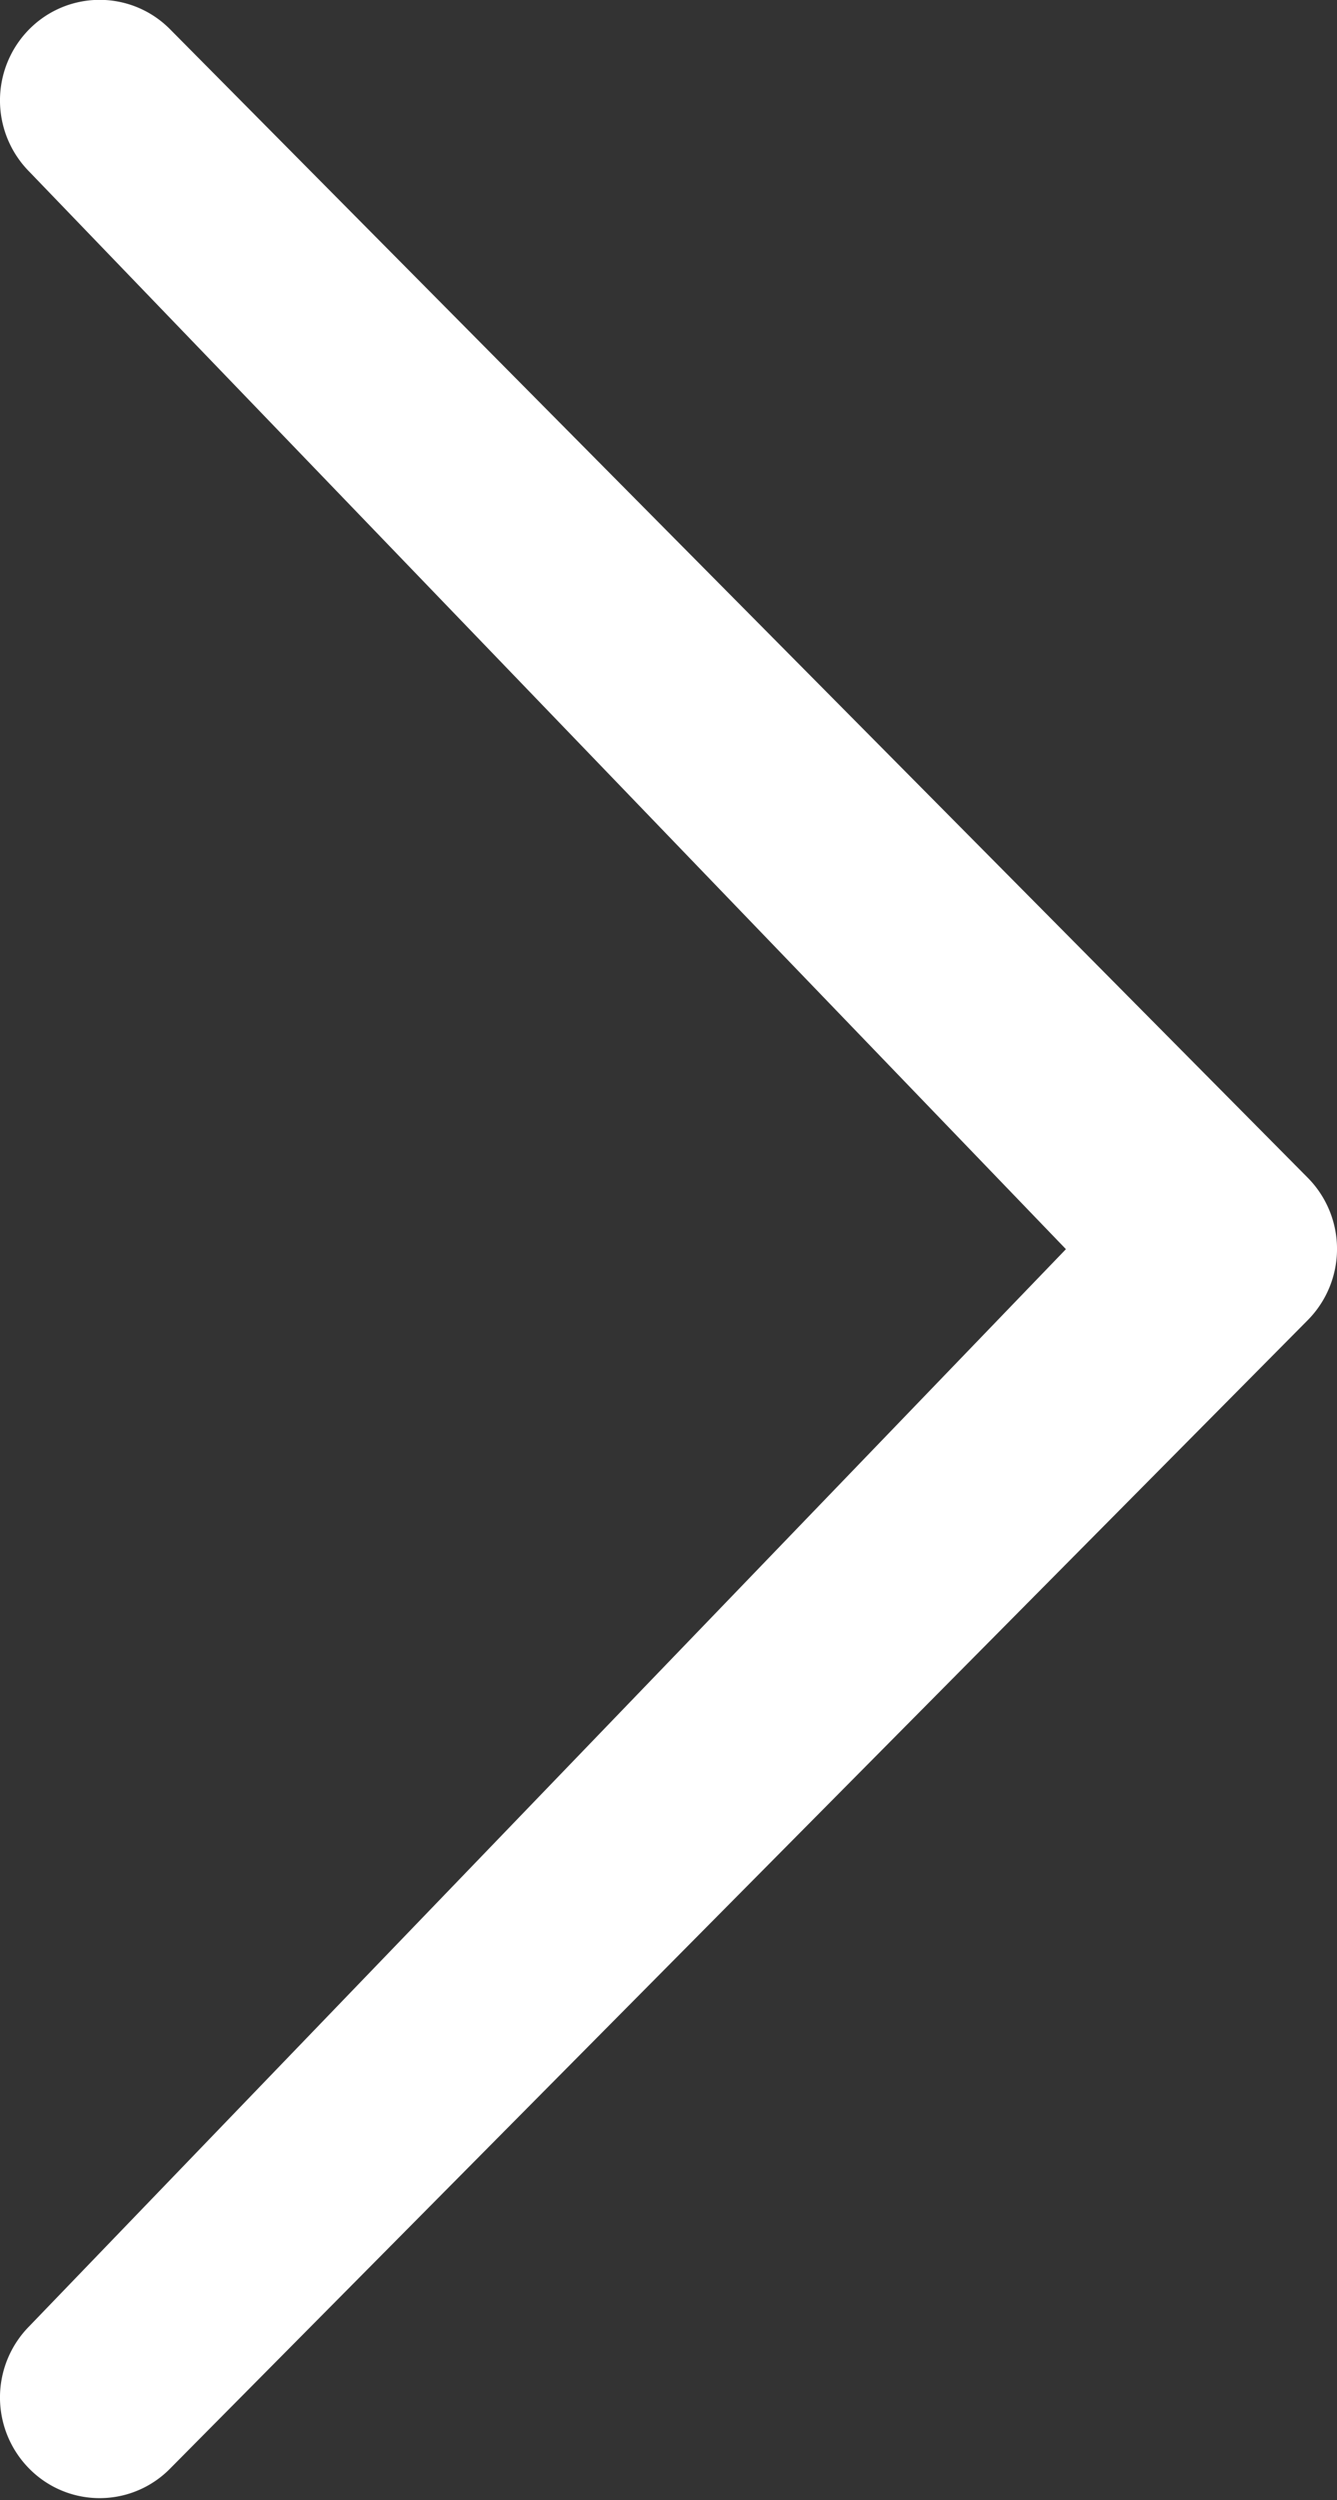
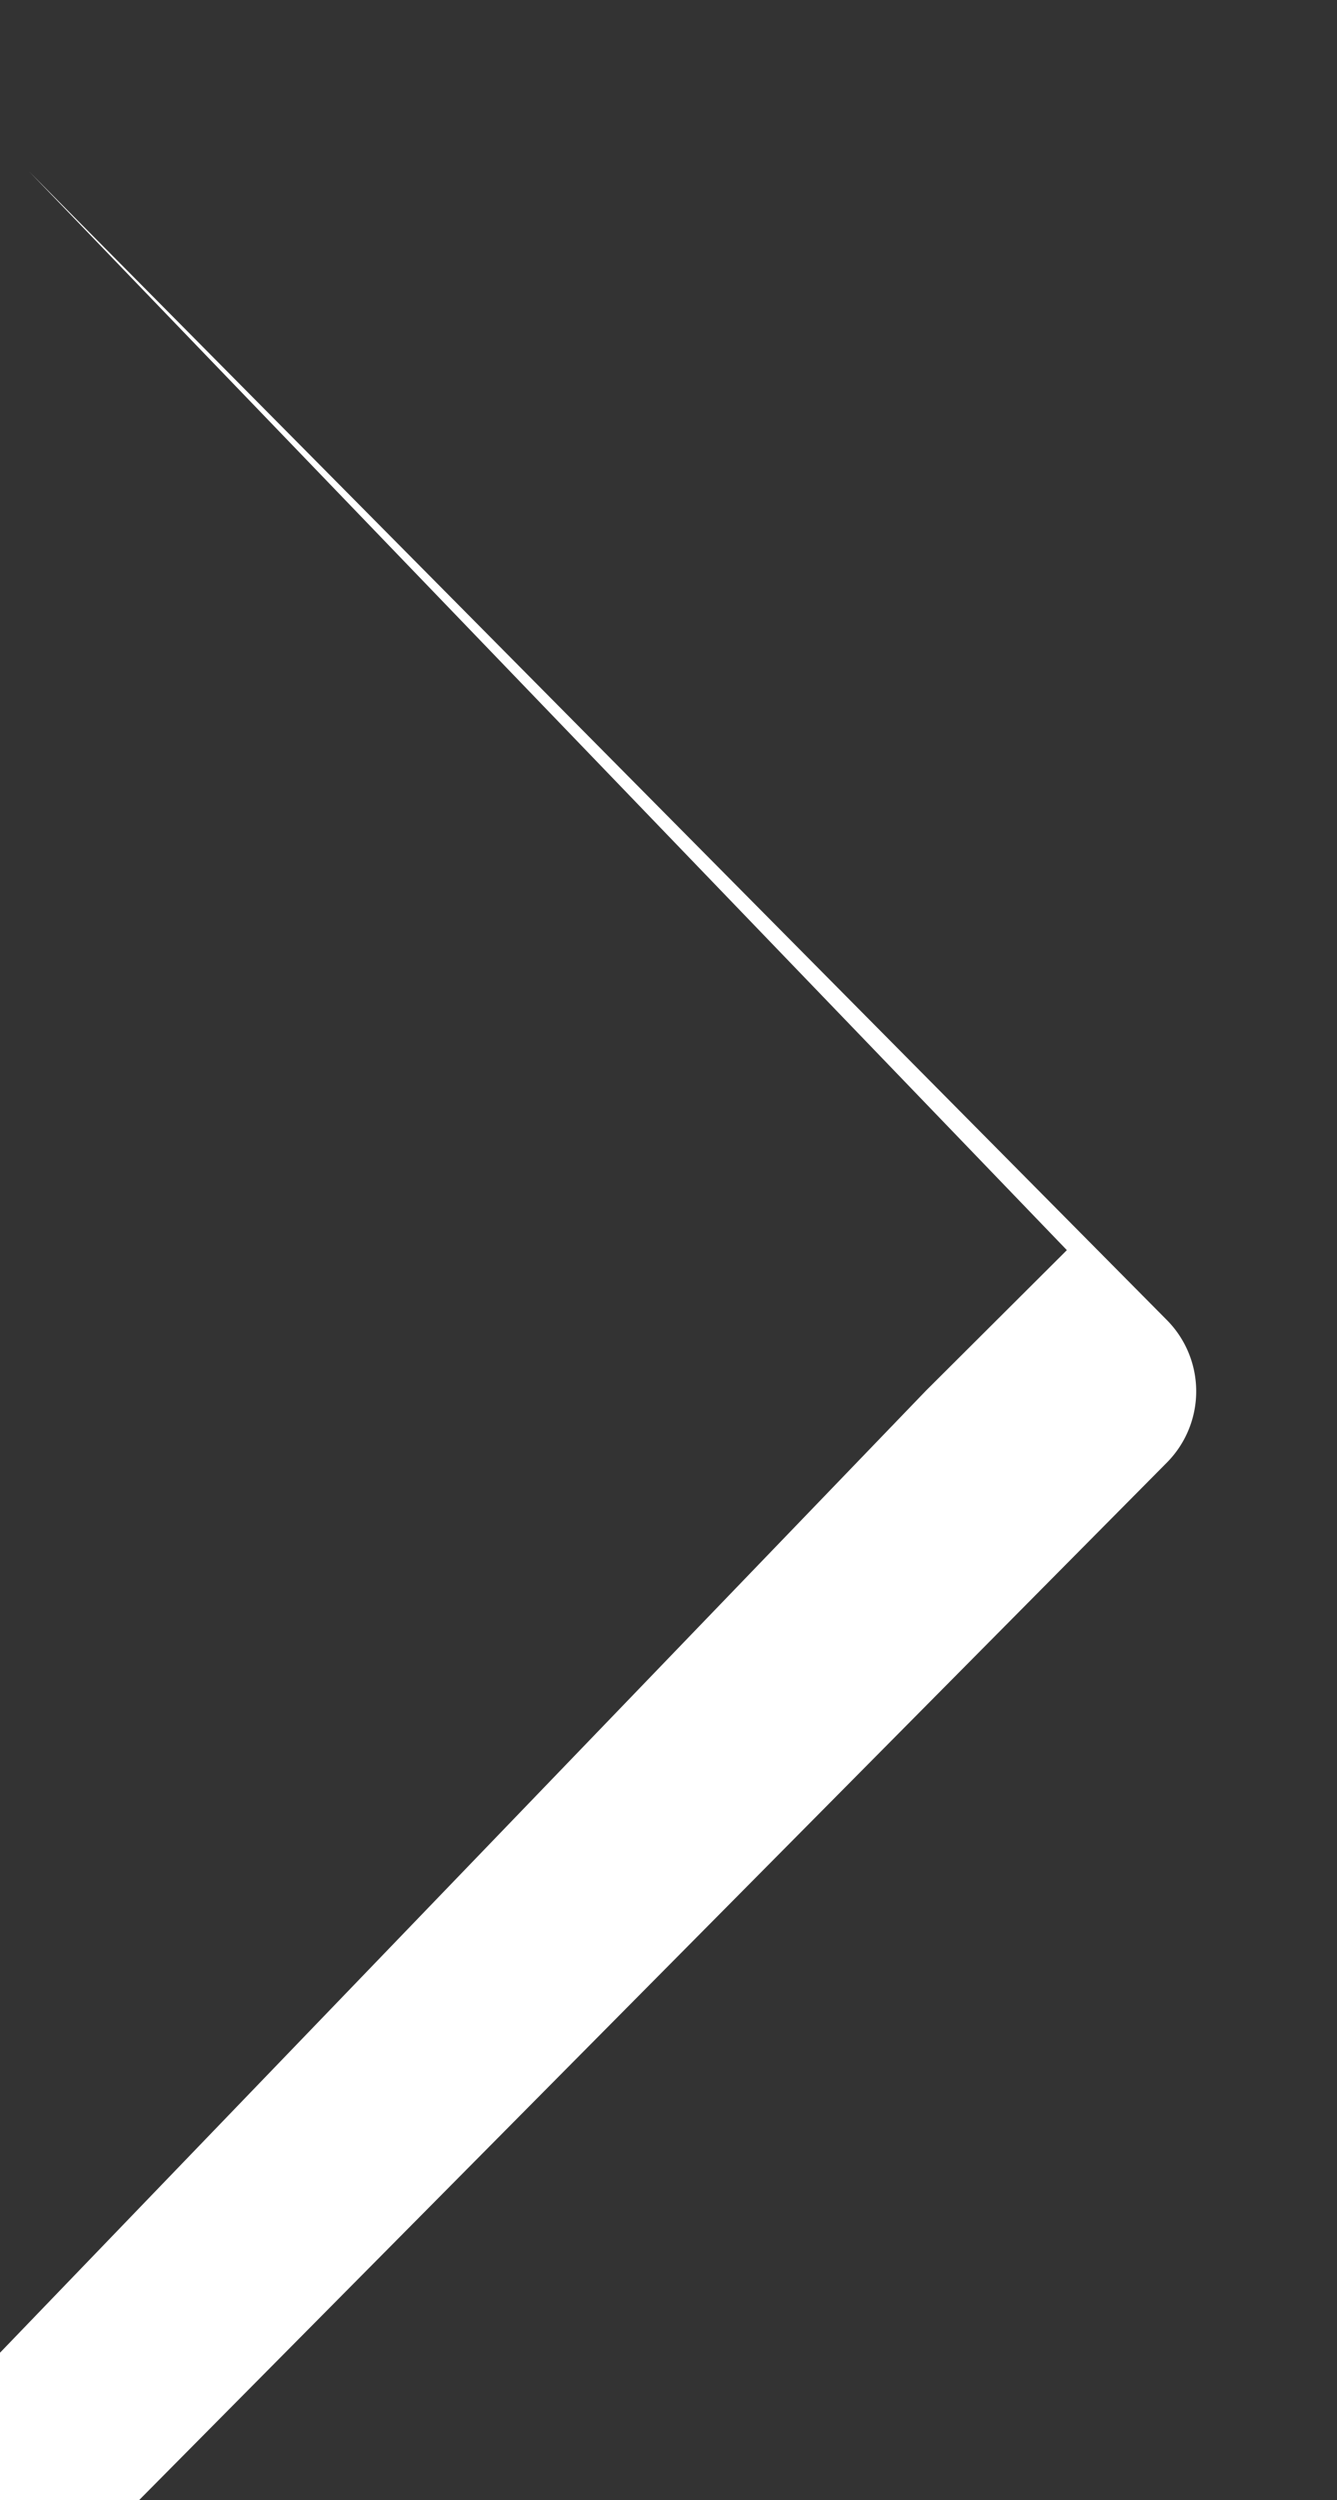
<svg xmlns="http://www.w3.org/2000/svg" width="6.172" height="11.537" viewBox="0 0 6.172 11.537">
  <rect x="0" y="0" width="6.172" height="11.537" fill="#333333" stroke="none" />
-   <path id="chevron-right_w" d="M16.608,9.469l-4.79-4.977a.467.467,0,0,1,0-.657.457.457,0,0,1,.65,0l5.252,5.3a.467.467,0,0,1,0,.657l-5.252,5.3a.456.456,0,0,1-.65,0,.467.467,0,0,1,0-.657l4.79-4.975Z" transform="translate(-11.683 -3.7)" fill="#fff" />
+   <path id="chevron-right_w" d="M16.608,9.469l-4.79-4.977l5.252,5.3a.467.467,0,0,1,0,.657l-5.252,5.3a.456.456,0,0,1-.65,0,.467.467,0,0,1,0-.657l4.79-4.975Z" transform="translate(-11.683 -3.7)" fill="#fff" />
</svg>